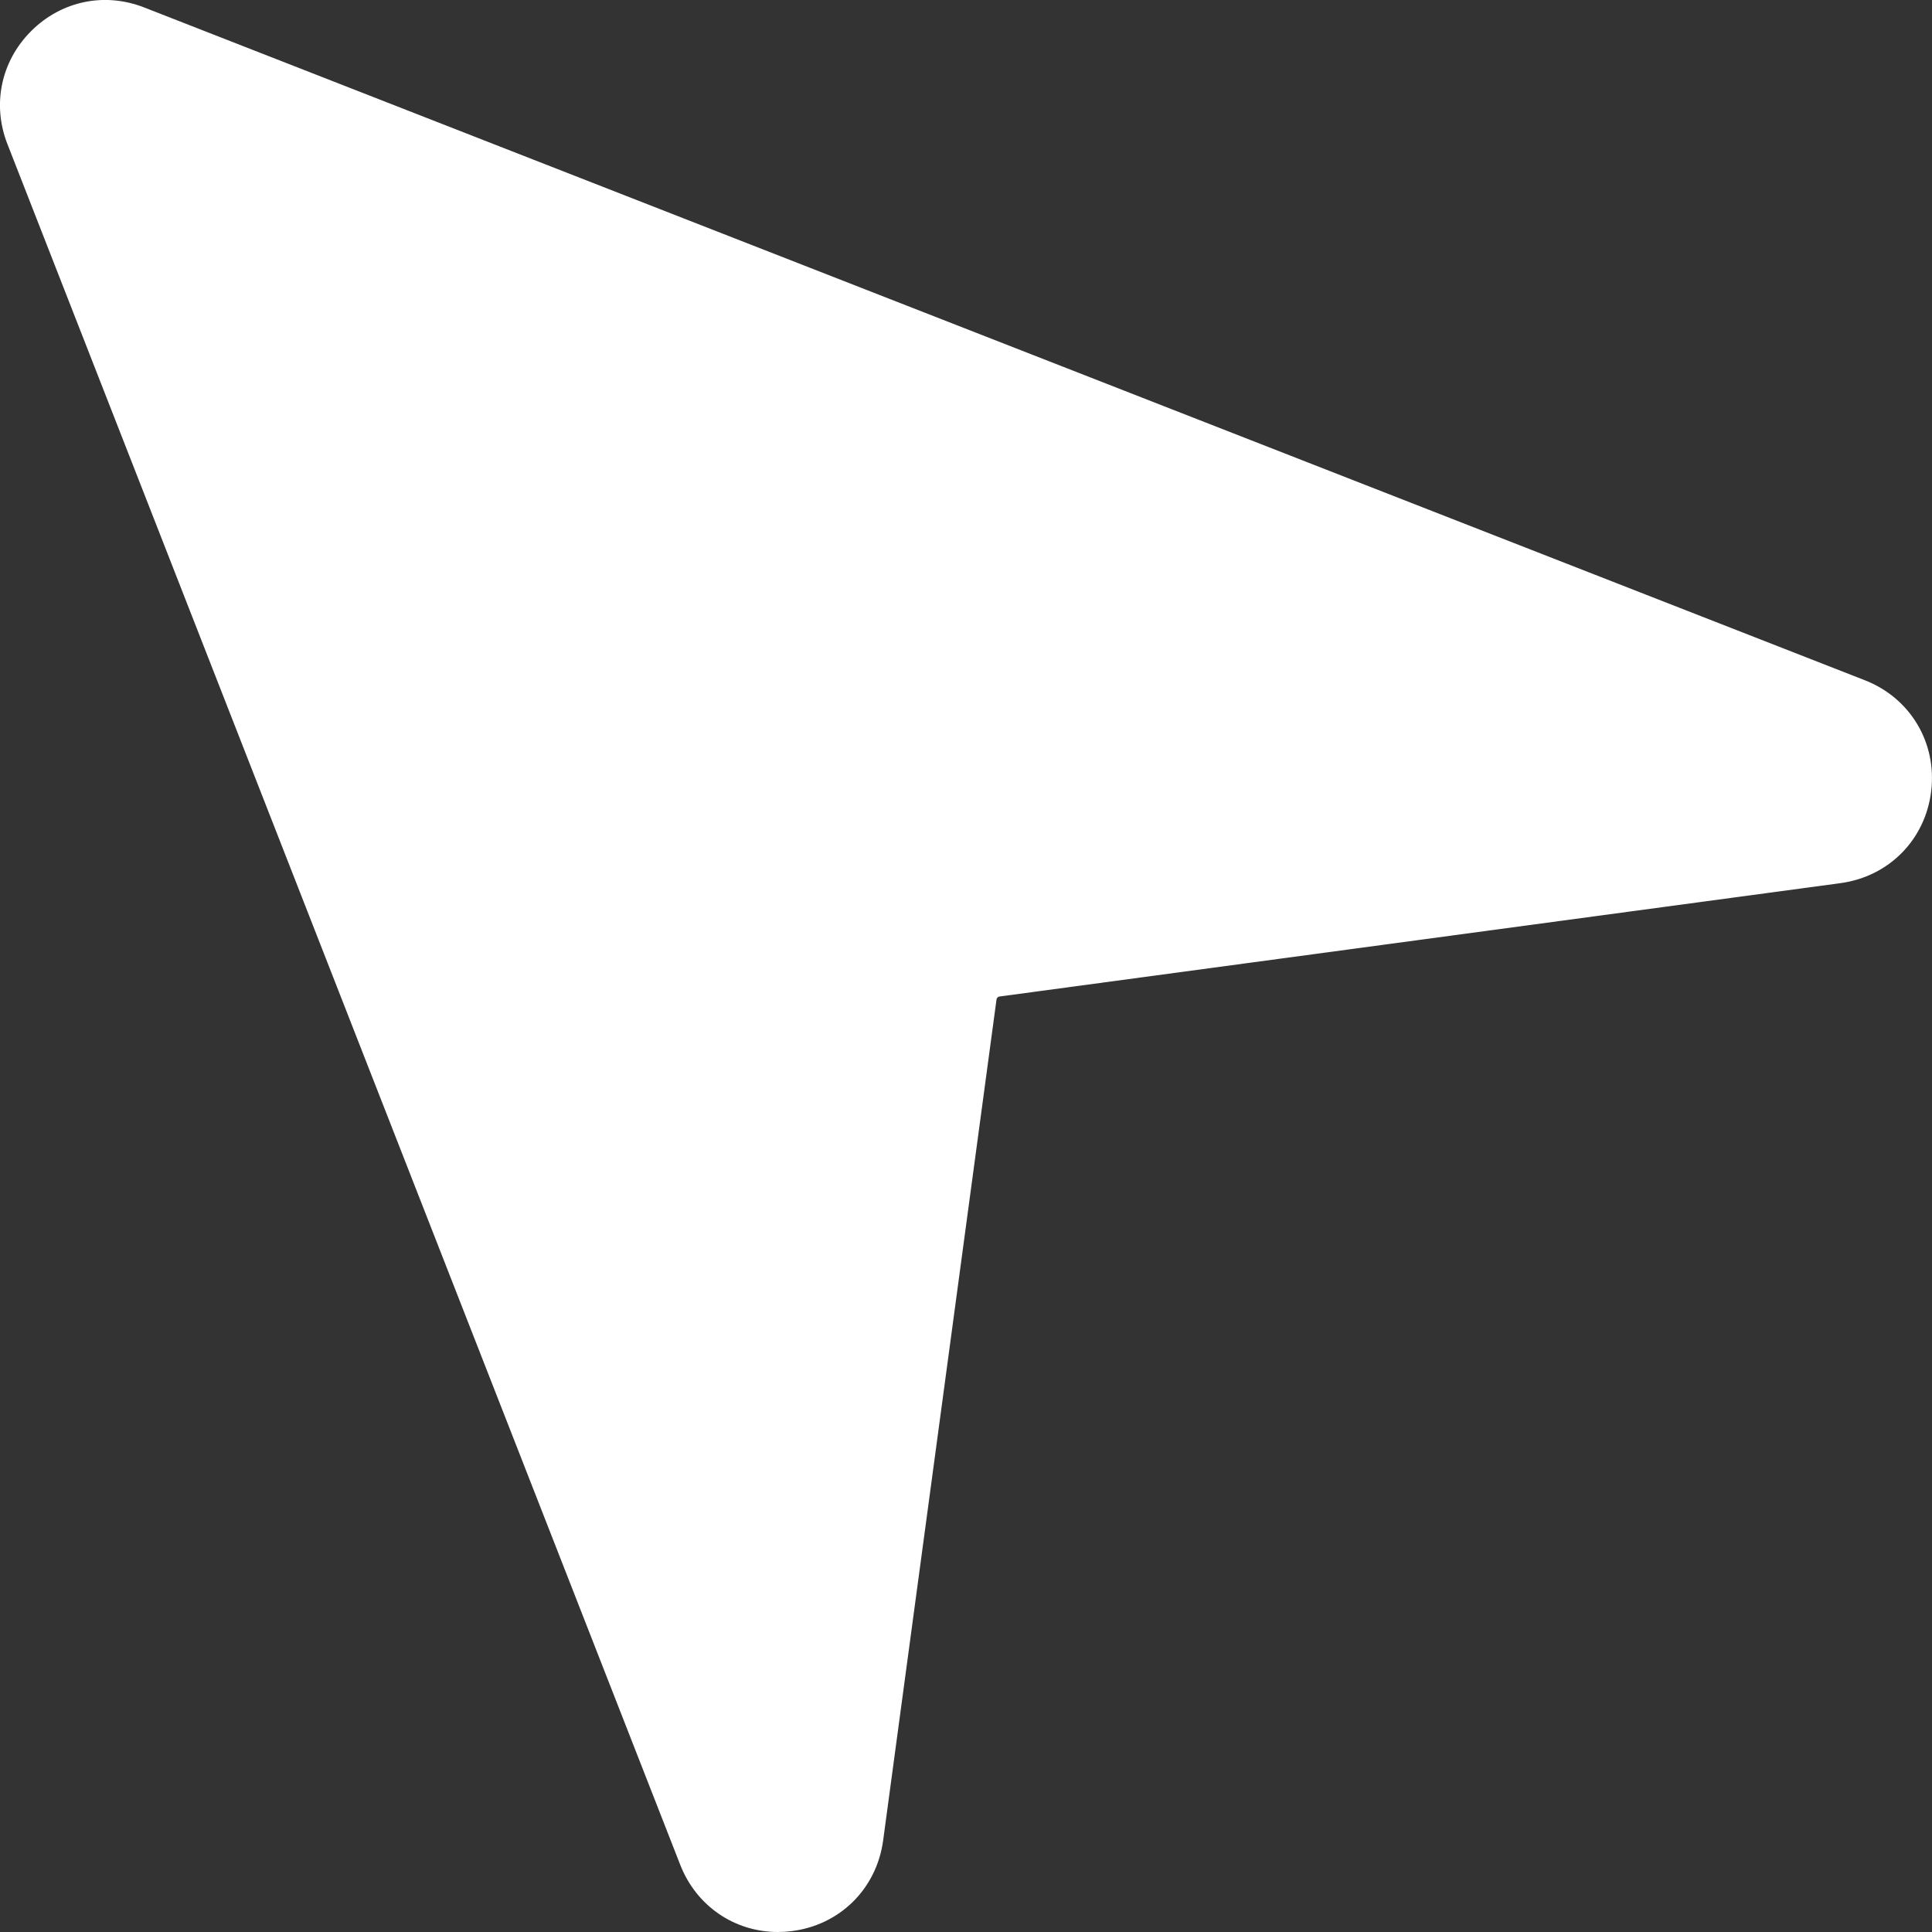
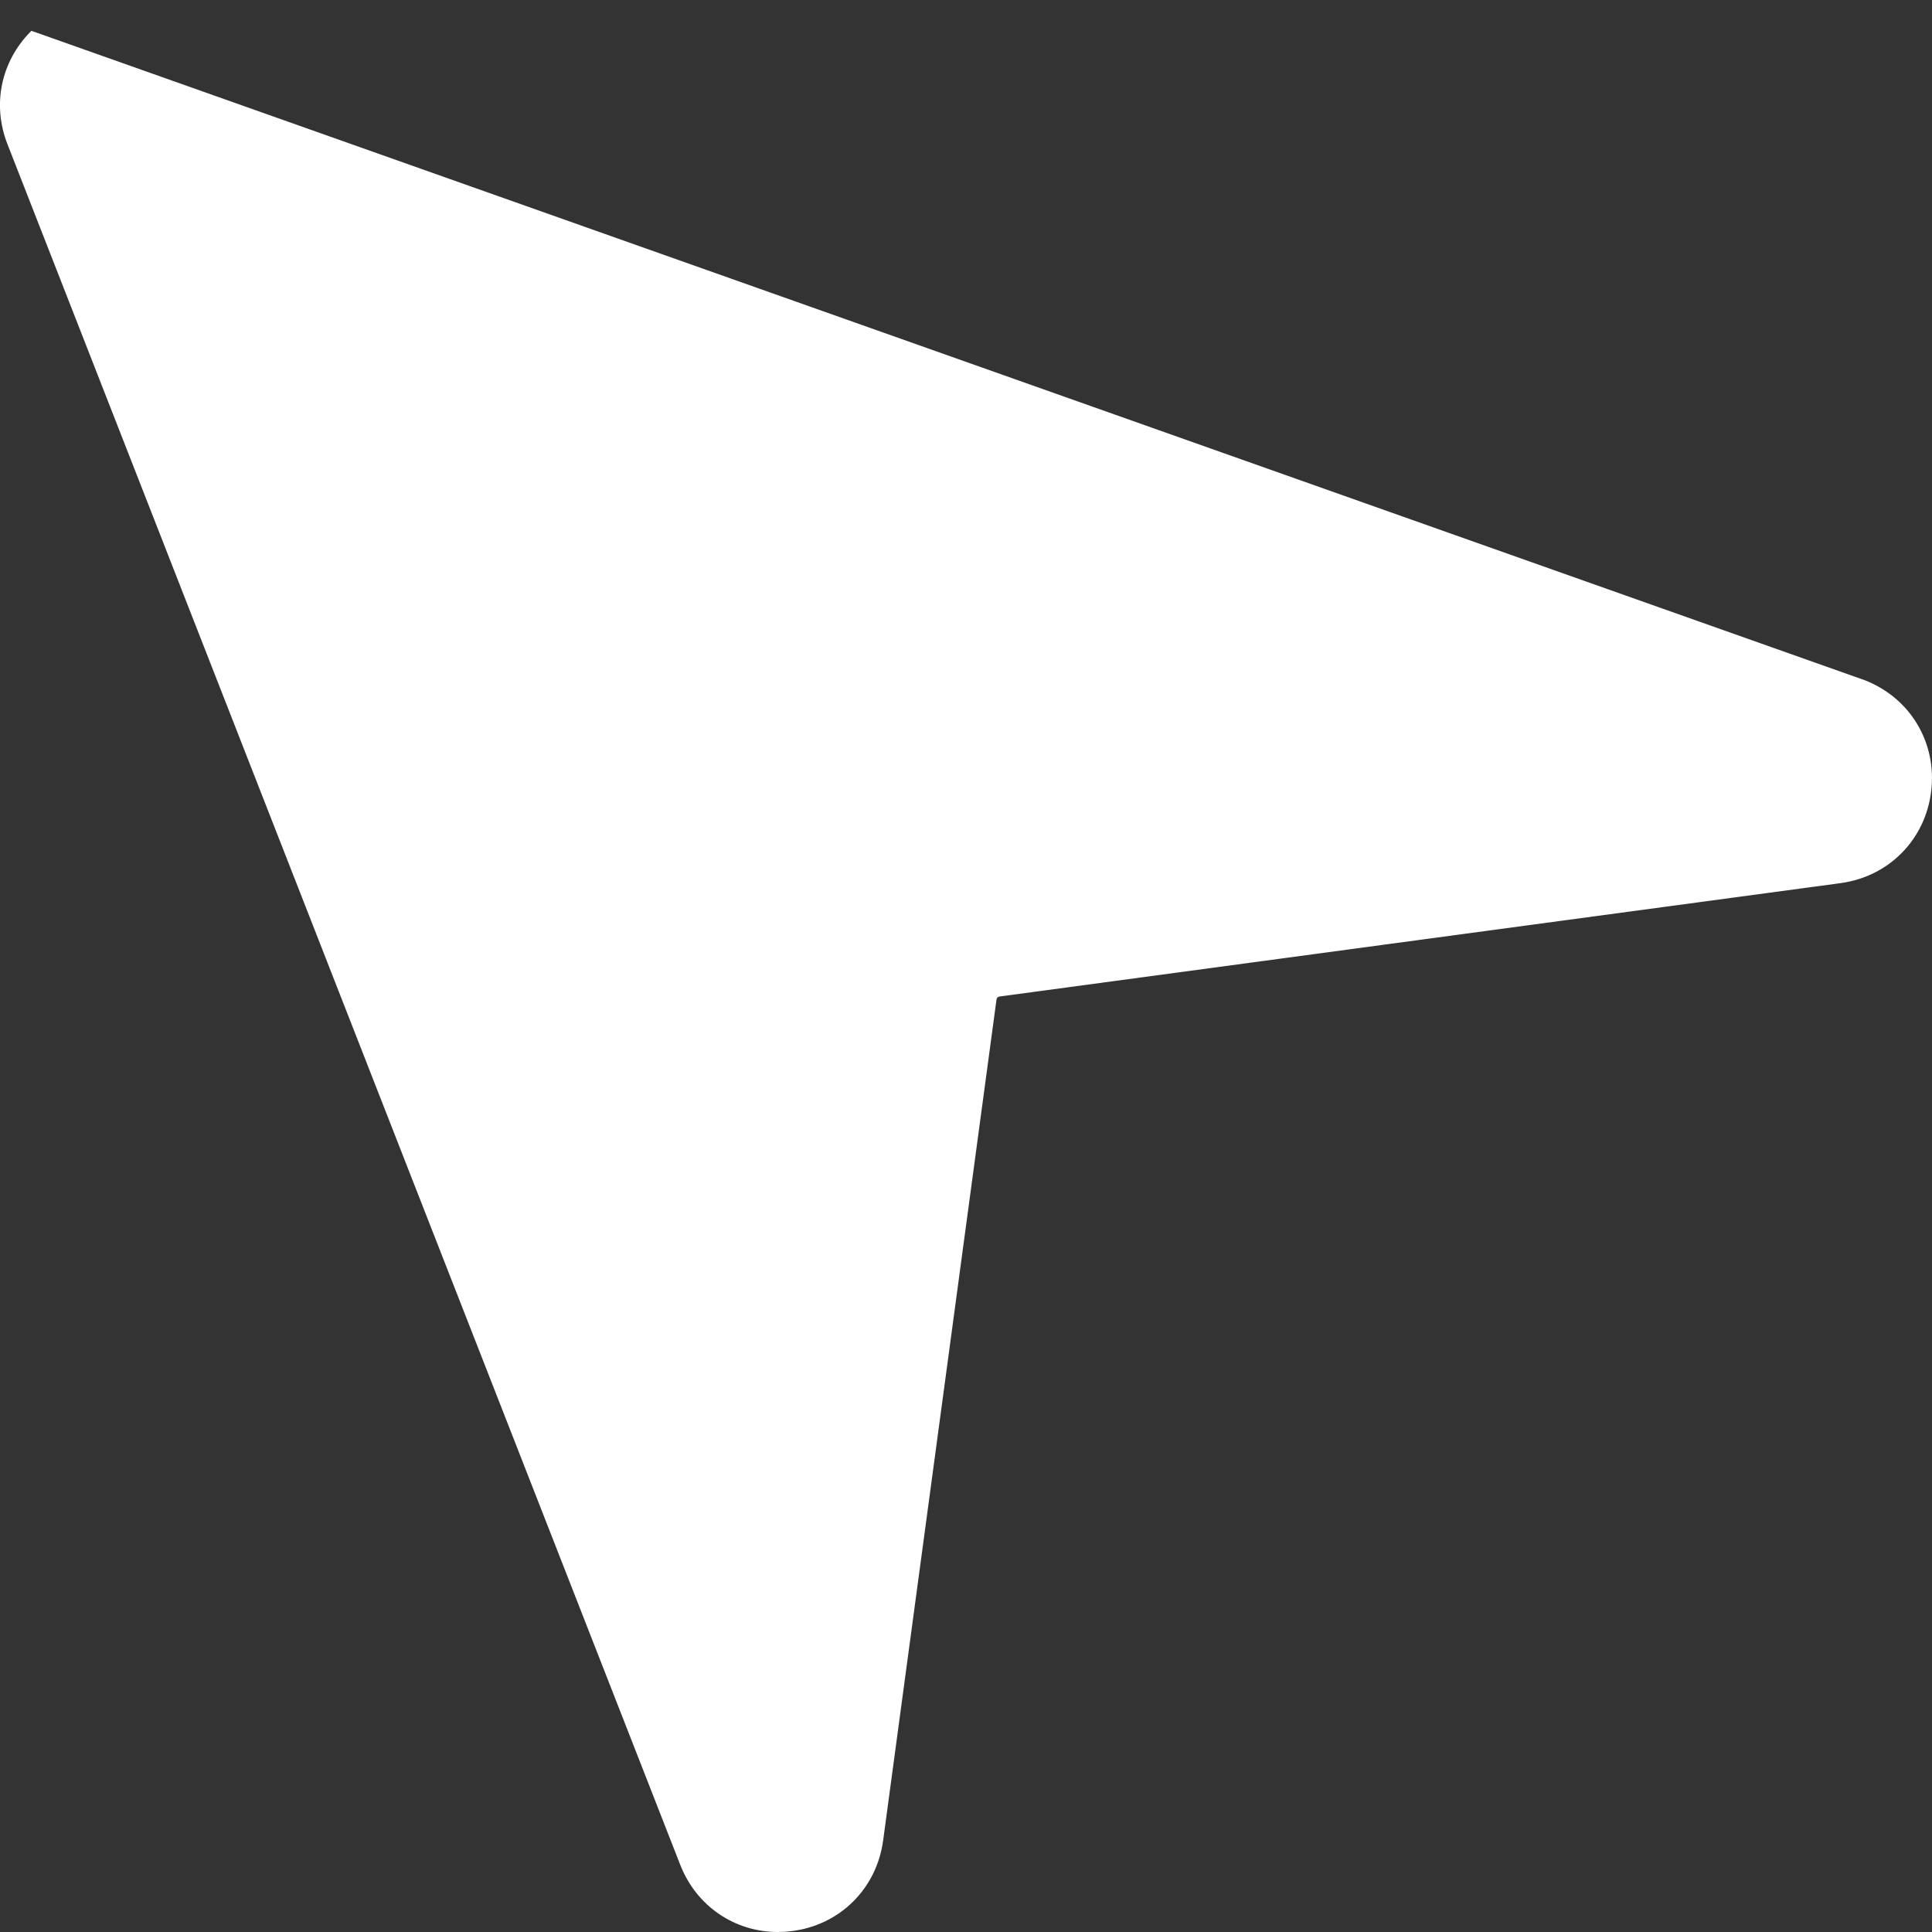
<svg xmlns="http://www.w3.org/2000/svg" width="19" height="19" viewBox="0 0 19 19" fill="none">
  <rect x="0" y="0" width="19" height="19" fill="#333333" stroke="none" />
-   <path d="M0.303 0.309L0.306 0.306L0.309 0.303C0.605 0.009 1.029 -0.079 1.417 0.073L18.34 6.69C18.787 6.865 19.049 7.303 18.992 7.78C18.935 8.257 18.577 8.62 18.101 8.685L9.83 9.8C9.814 9.802 9.802 9.814 9.8 9.83L8.685 18.101C8.62 18.577 8.257 18.935 7.78 18.992C7.736 18.997 7.693 19 7.65 19C7.225 19 6.849 18.746 6.69 18.34L0.073 1.417C-0.079 1.029 0.009 0.605 0.303 0.309Z" fill="white" />
+   <path d="M0.303 0.309L0.306 0.306L0.309 0.303L18.34 6.69C18.787 6.865 19.049 7.303 18.992 7.78C18.935 8.257 18.577 8.62 18.101 8.685L9.83 9.8C9.814 9.802 9.802 9.814 9.8 9.83L8.685 18.101C8.62 18.577 8.257 18.935 7.78 18.992C7.736 18.997 7.693 19 7.65 19C7.225 19 6.849 18.746 6.69 18.34L0.073 1.417C-0.079 1.029 0.009 0.605 0.303 0.309Z" fill="white" />
</svg>